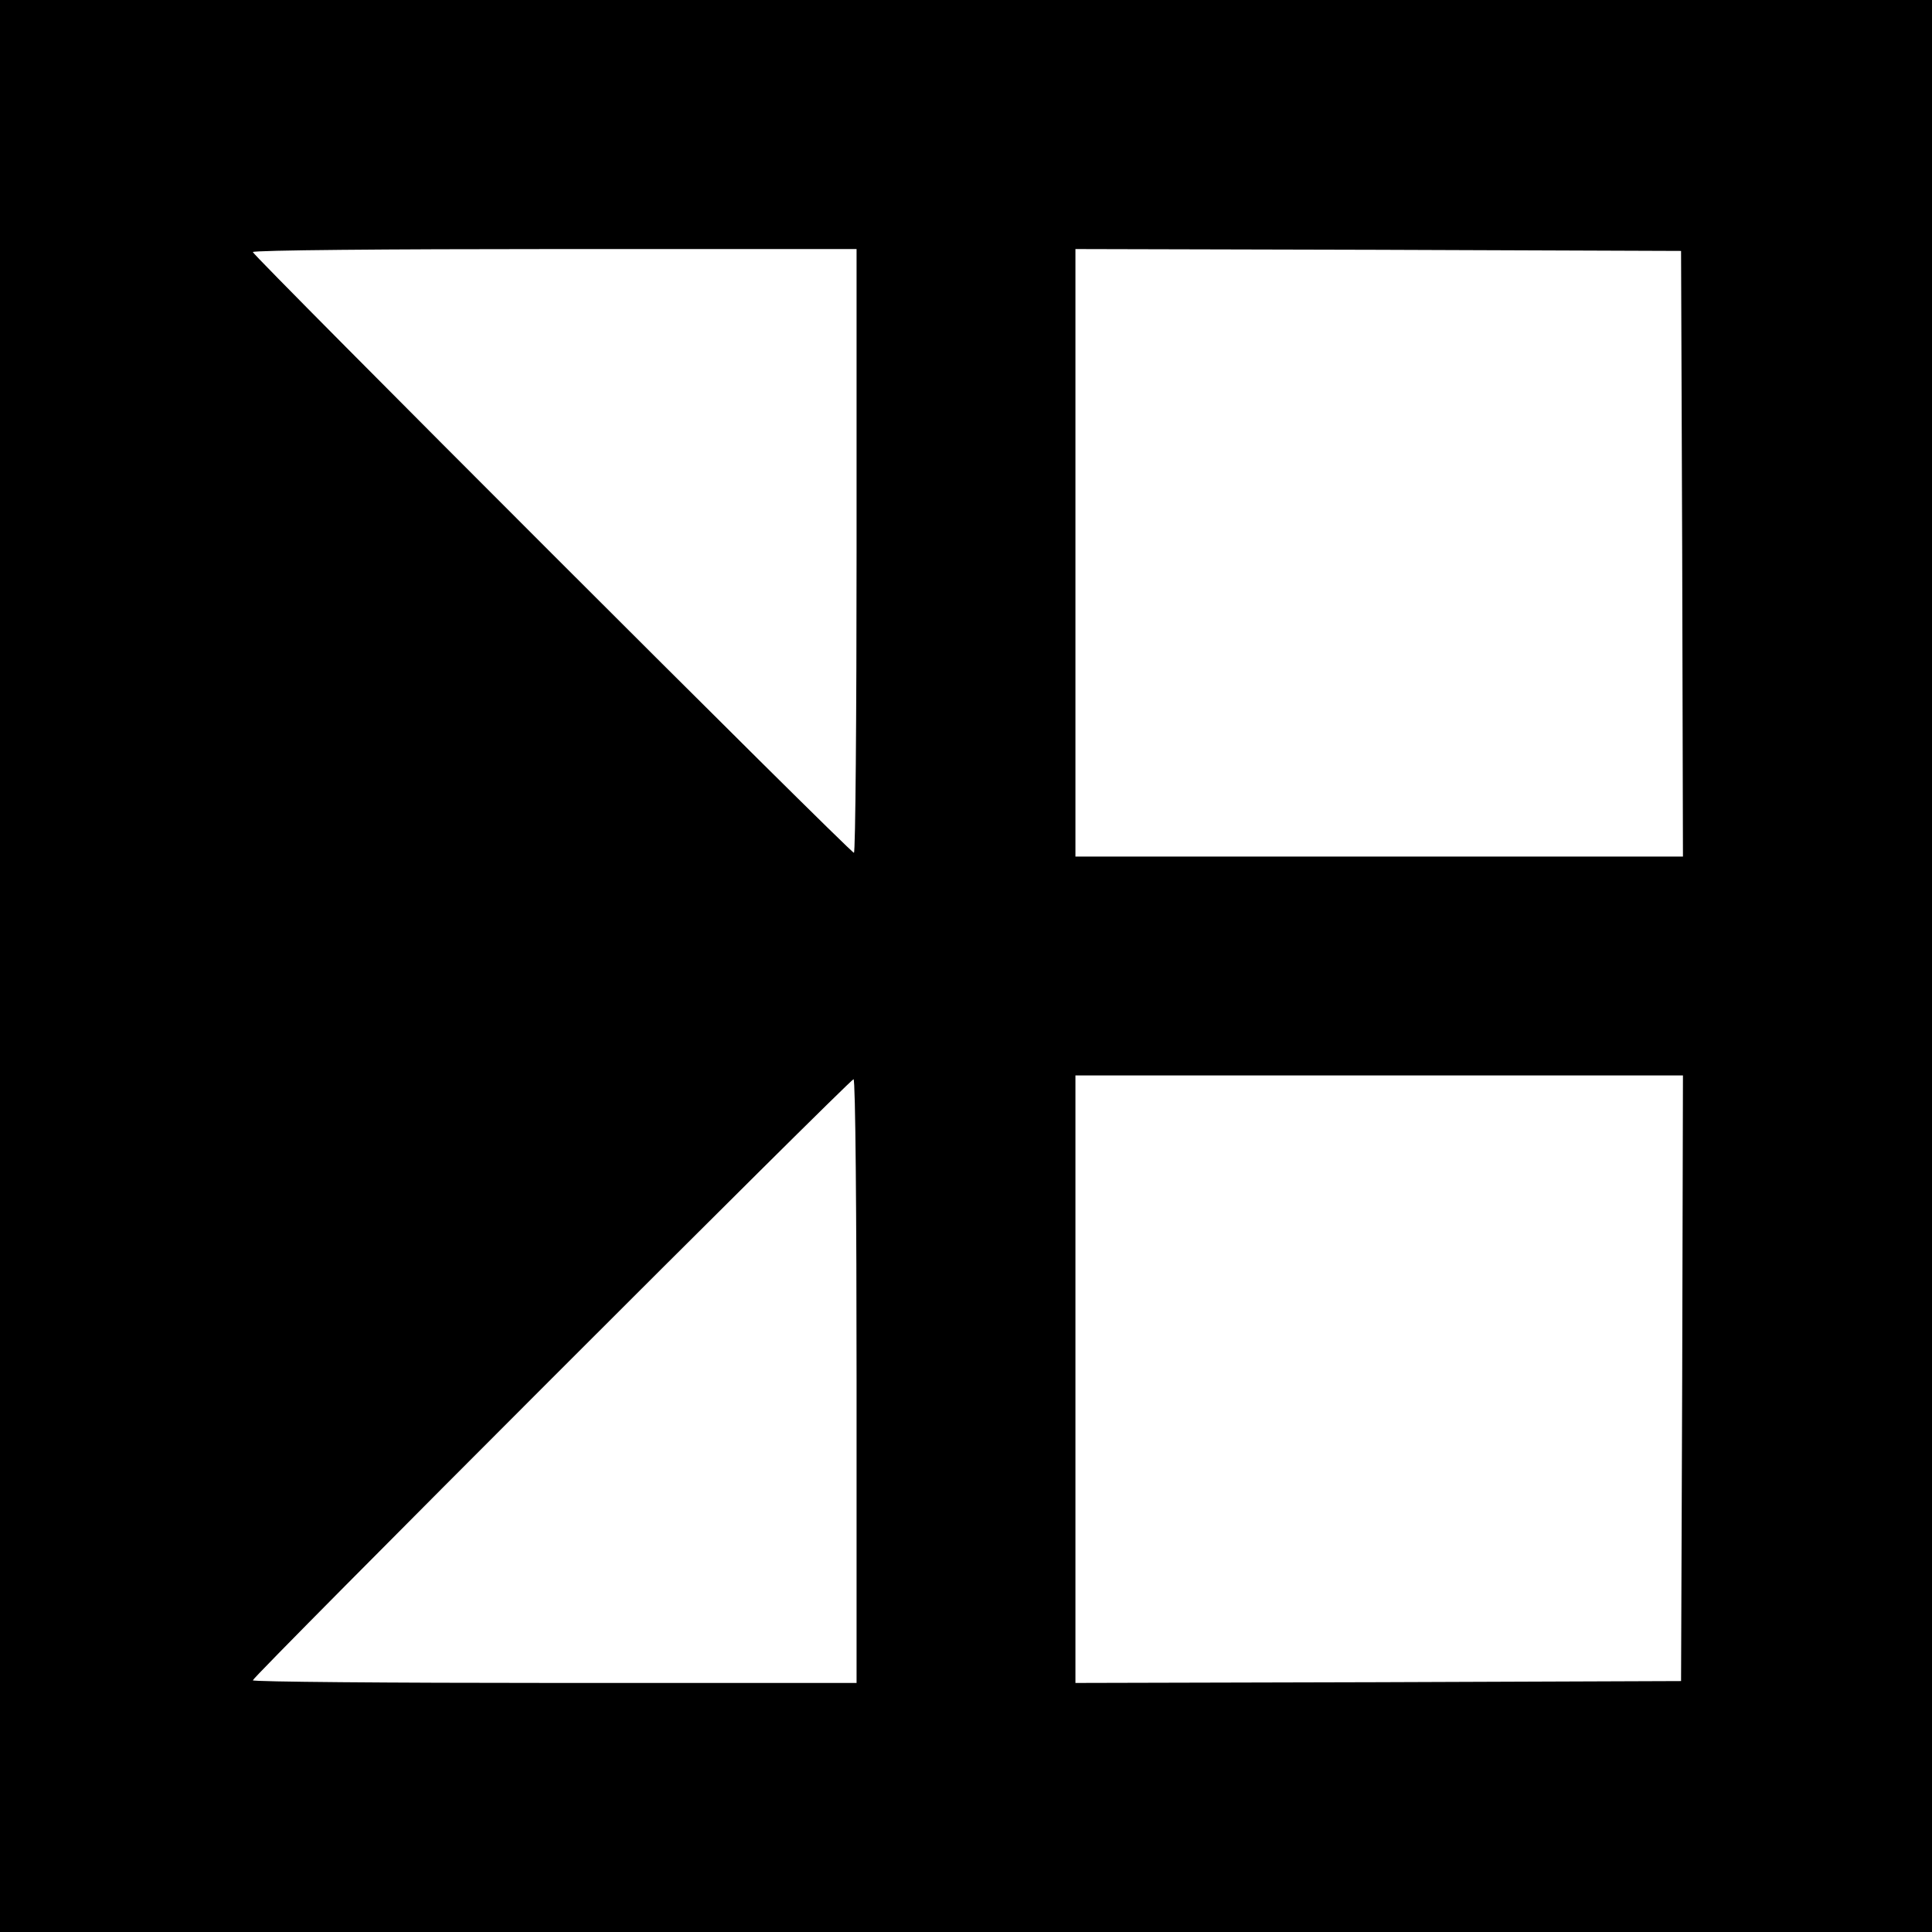
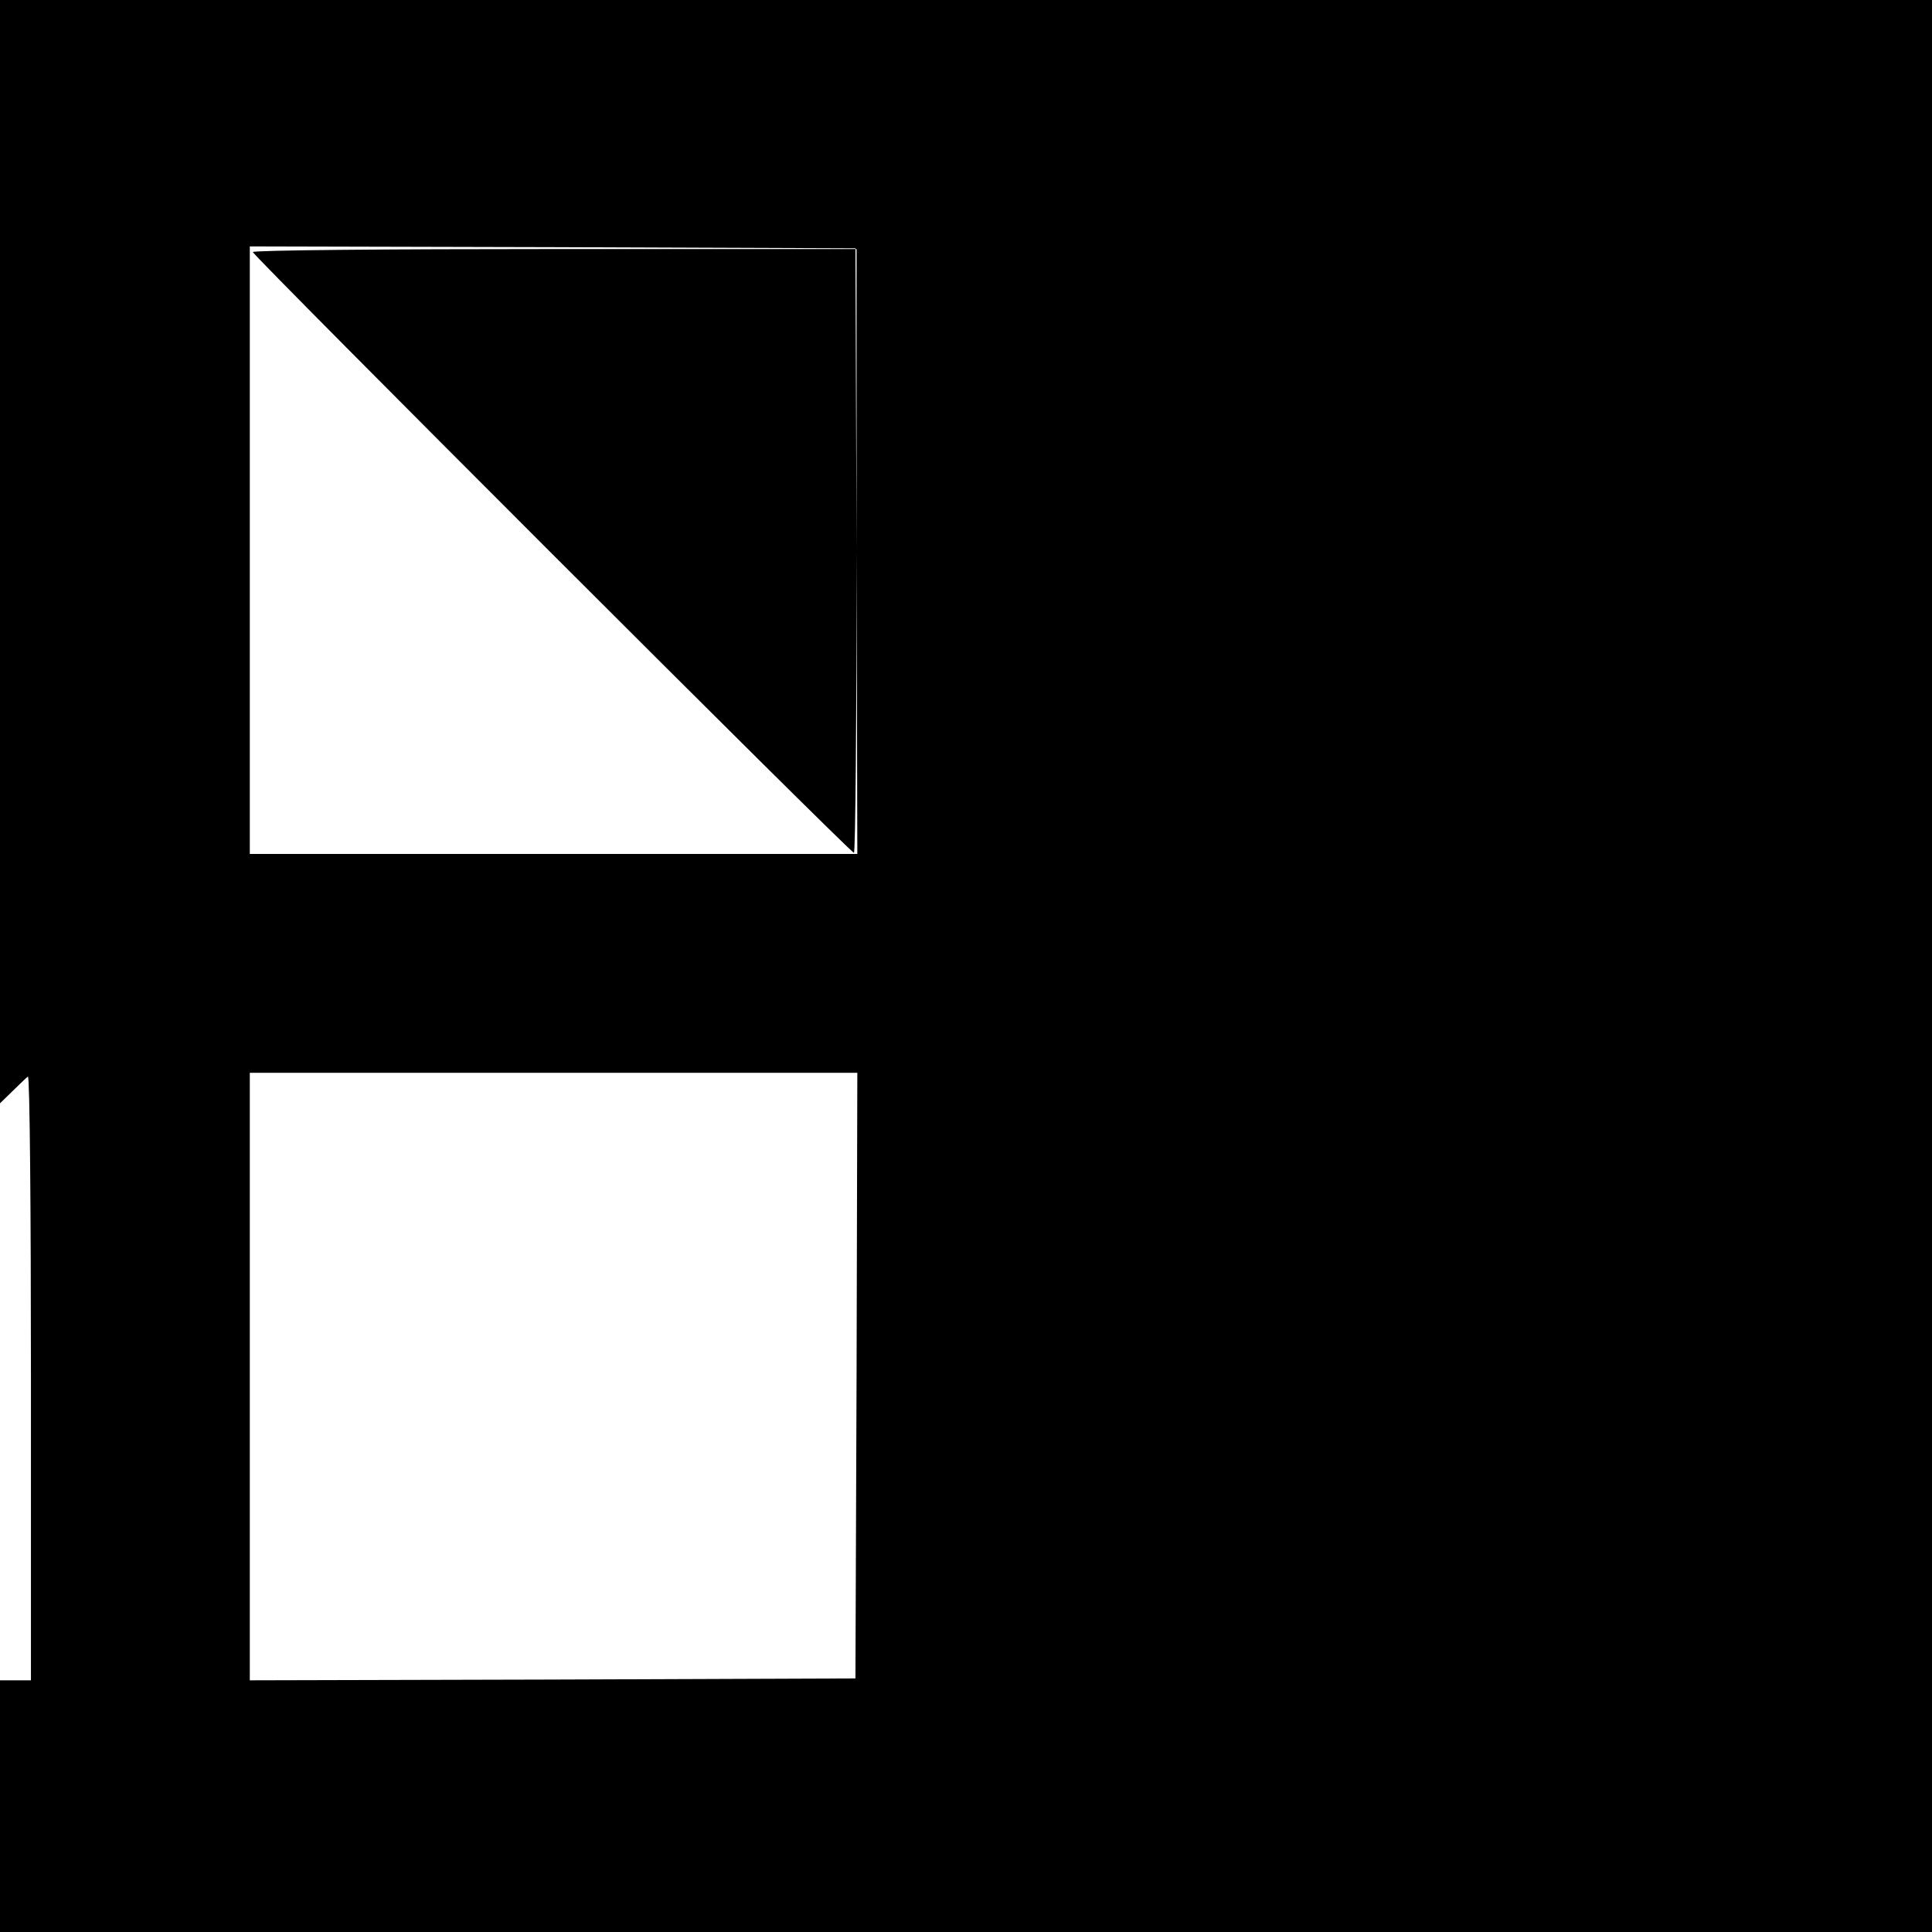
<svg xmlns="http://www.w3.org/2000/svg" version="1.0" width="512pt" height="512pt" viewBox="0 0 512 512" preserveAspectRatio="xMidYMid meet">
  <g transform="translate(0,512) scale(0.1,-0.1)" fill="#000000" stroke="none">
-     <path d="M0 2560 l0 -2560 2560 0 2560 0 0 2560 0 2560 -2560 0 -2560 0 0 -2560z m2270 1100 c0 -440 -3 -800 -7 -800 -10 0 -1593 1583 -1593 1592 0 5 360 8 800 8 l800 0 0 -800z m2188 -7 l2 -803 -805 0 -805 0 0 805 0 805 803 -2 802 -3 3 -802z m0 -2185 l-3 -803 -802 -3 -803 -2 0 805 0 805 805 0 805 0 -2 -802z m-2188 -8 l0 -800 -800 0 c-440 0 -800 3 -800 7 0 10 1583 1593 1592 1593 5 0 8 -360 8 -800z" />
+     <path d="M0 2560 l0 -2560 2560 0 2560 0 0 2560 0 2560 -2560 0 -2560 0 0 -2560z m2270 1100 c0 -440 -3 -800 -7 -800 -10 0 -1593 1583 -1593 1592 0 5 360 8 800 8 l800 0 0 -800z l2 -803 -805 0 -805 0 0 805 0 805 803 -2 802 -3 3 -802z m0 -2185 l-3 -803 -802 -3 -803 -2 0 805 0 805 805 0 805 0 -2 -802z m-2188 -8 l0 -800 -800 0 c-440 0 -800 3 -800 7 0 10 1583 1593 1592 1593 5 0 8 -360 8 -800z" />
  </g>
</svg>